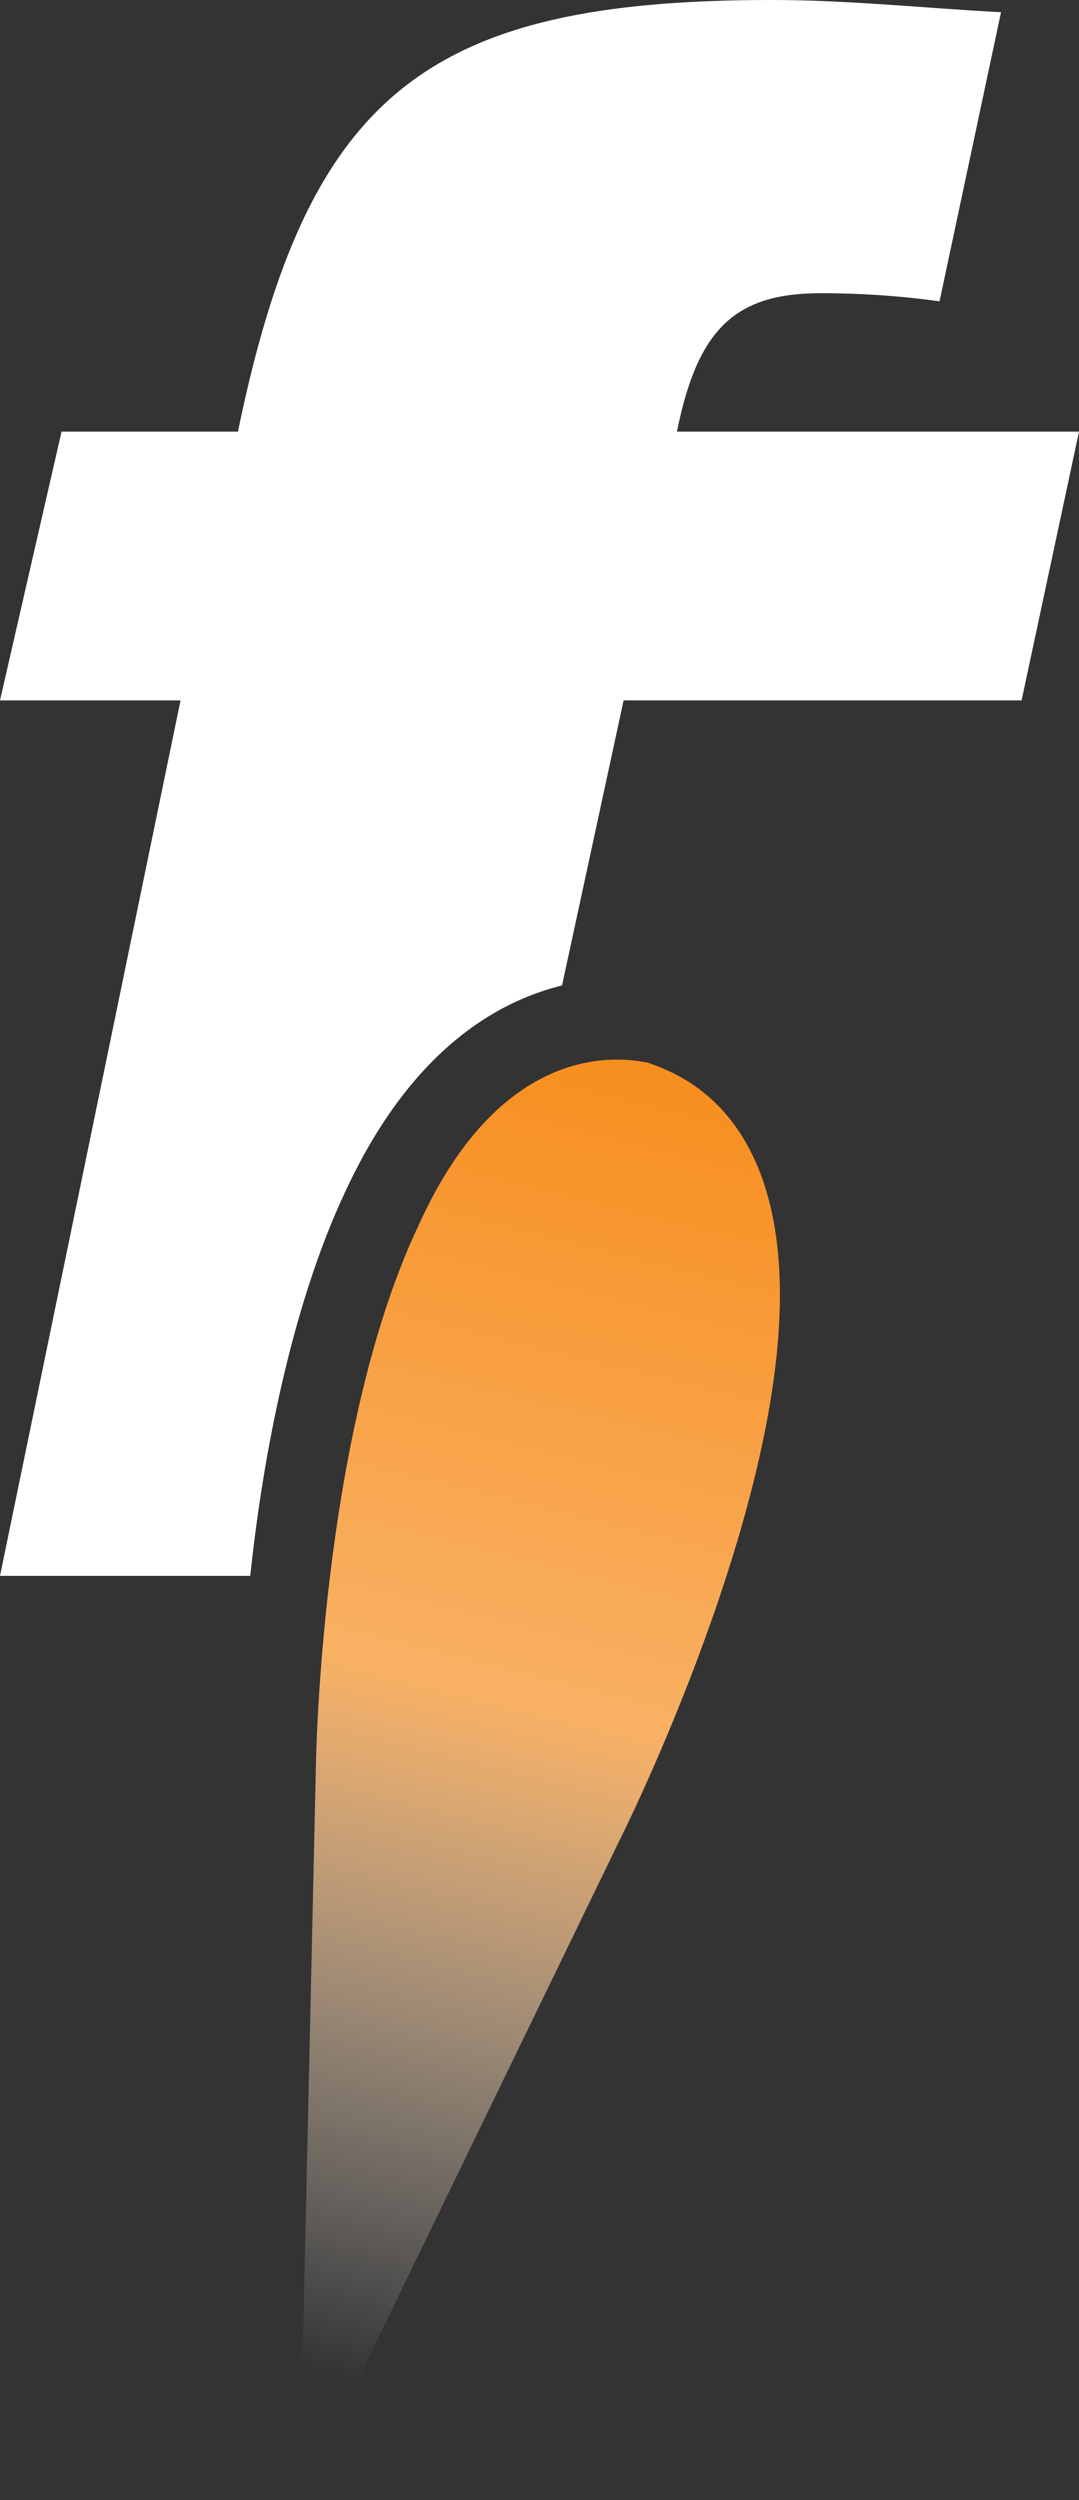
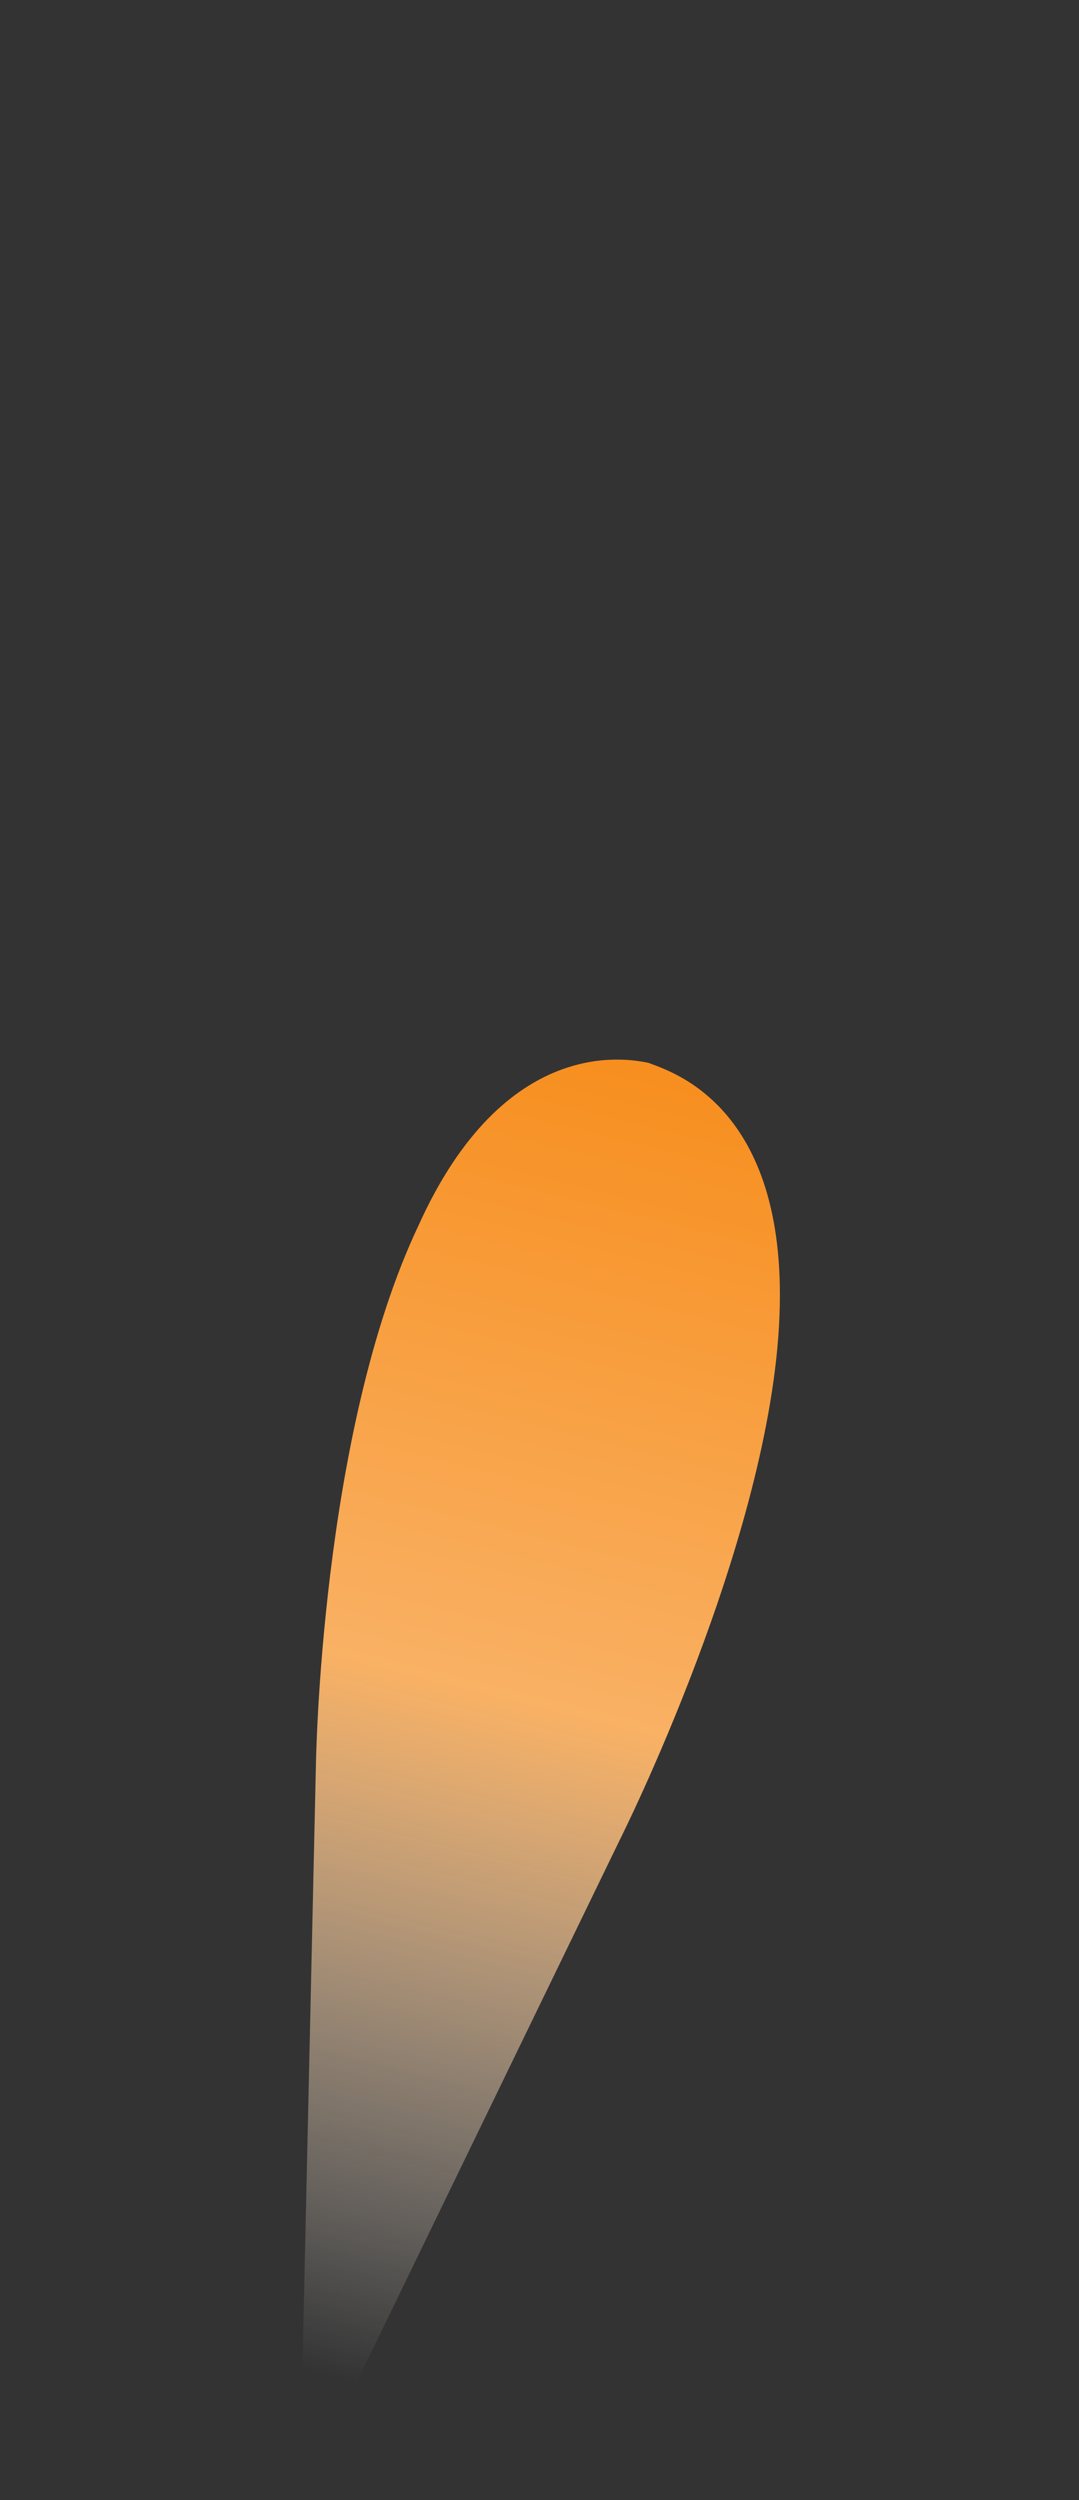
<svg xmlns="http://www.w3.org/2000/svg" width="19" height="44" viewBox="0 0 19 44" fill="none">
  <rect x="0" y="0" width="19" height="44" fill="#333333" stroke="none" />
  <path d="M5.273 44L10.908 32.391C10.908 32.391 13.581 27.088 13.726 23.146C13.87 19.42 11.775 18.847 11.414 18.703C11.053 18.632 8.886 18.202 7.368 21.57C5.635 25.225 5.562 31.101 5.562 31.101L5.273 44Z" fill="url(#paint0_linear)" />
-   <path d="M11.92 7.596C12.281 5.805 12.932 5.16 14.449 5.16C15.316 5.16 16.038 5.231 16.544 5.303L17.627 0.215C16.255 0.143 14.954 0 13.582 0C7.513 0 5.418 1.648 4.19 7.596H1.084L0 12.326H3.179L0 27.733H4.407C4.624 25.655 5.129 23.003 6.068 20.997C7.224 18.488 8.741 17.629 9.897 17.342L10.981 12.326H17.989L19 7.596H11.92Z" fill="white" />
  <defs>
    <linearGradient id="paint0_linear" x1="5.142" y1="43.961" x2="11.402" y2="18.65" gradientUnits="userSpaceOnUse">
      <stop offset="0.086" stop-color="white" stop-opacity="0" />
      <stop offset="0.208" stop-color="#FDEAD6" stop-opacity="0.259" />
      <stop offset="0.559" stop-color="#F9B164" />
      <stop offset="0.622" stop-color="#F9AC5A" />
      <stop offset="1" stop-color="#F78E1E" />
    </linearGradient>
  </defs>
</svg>